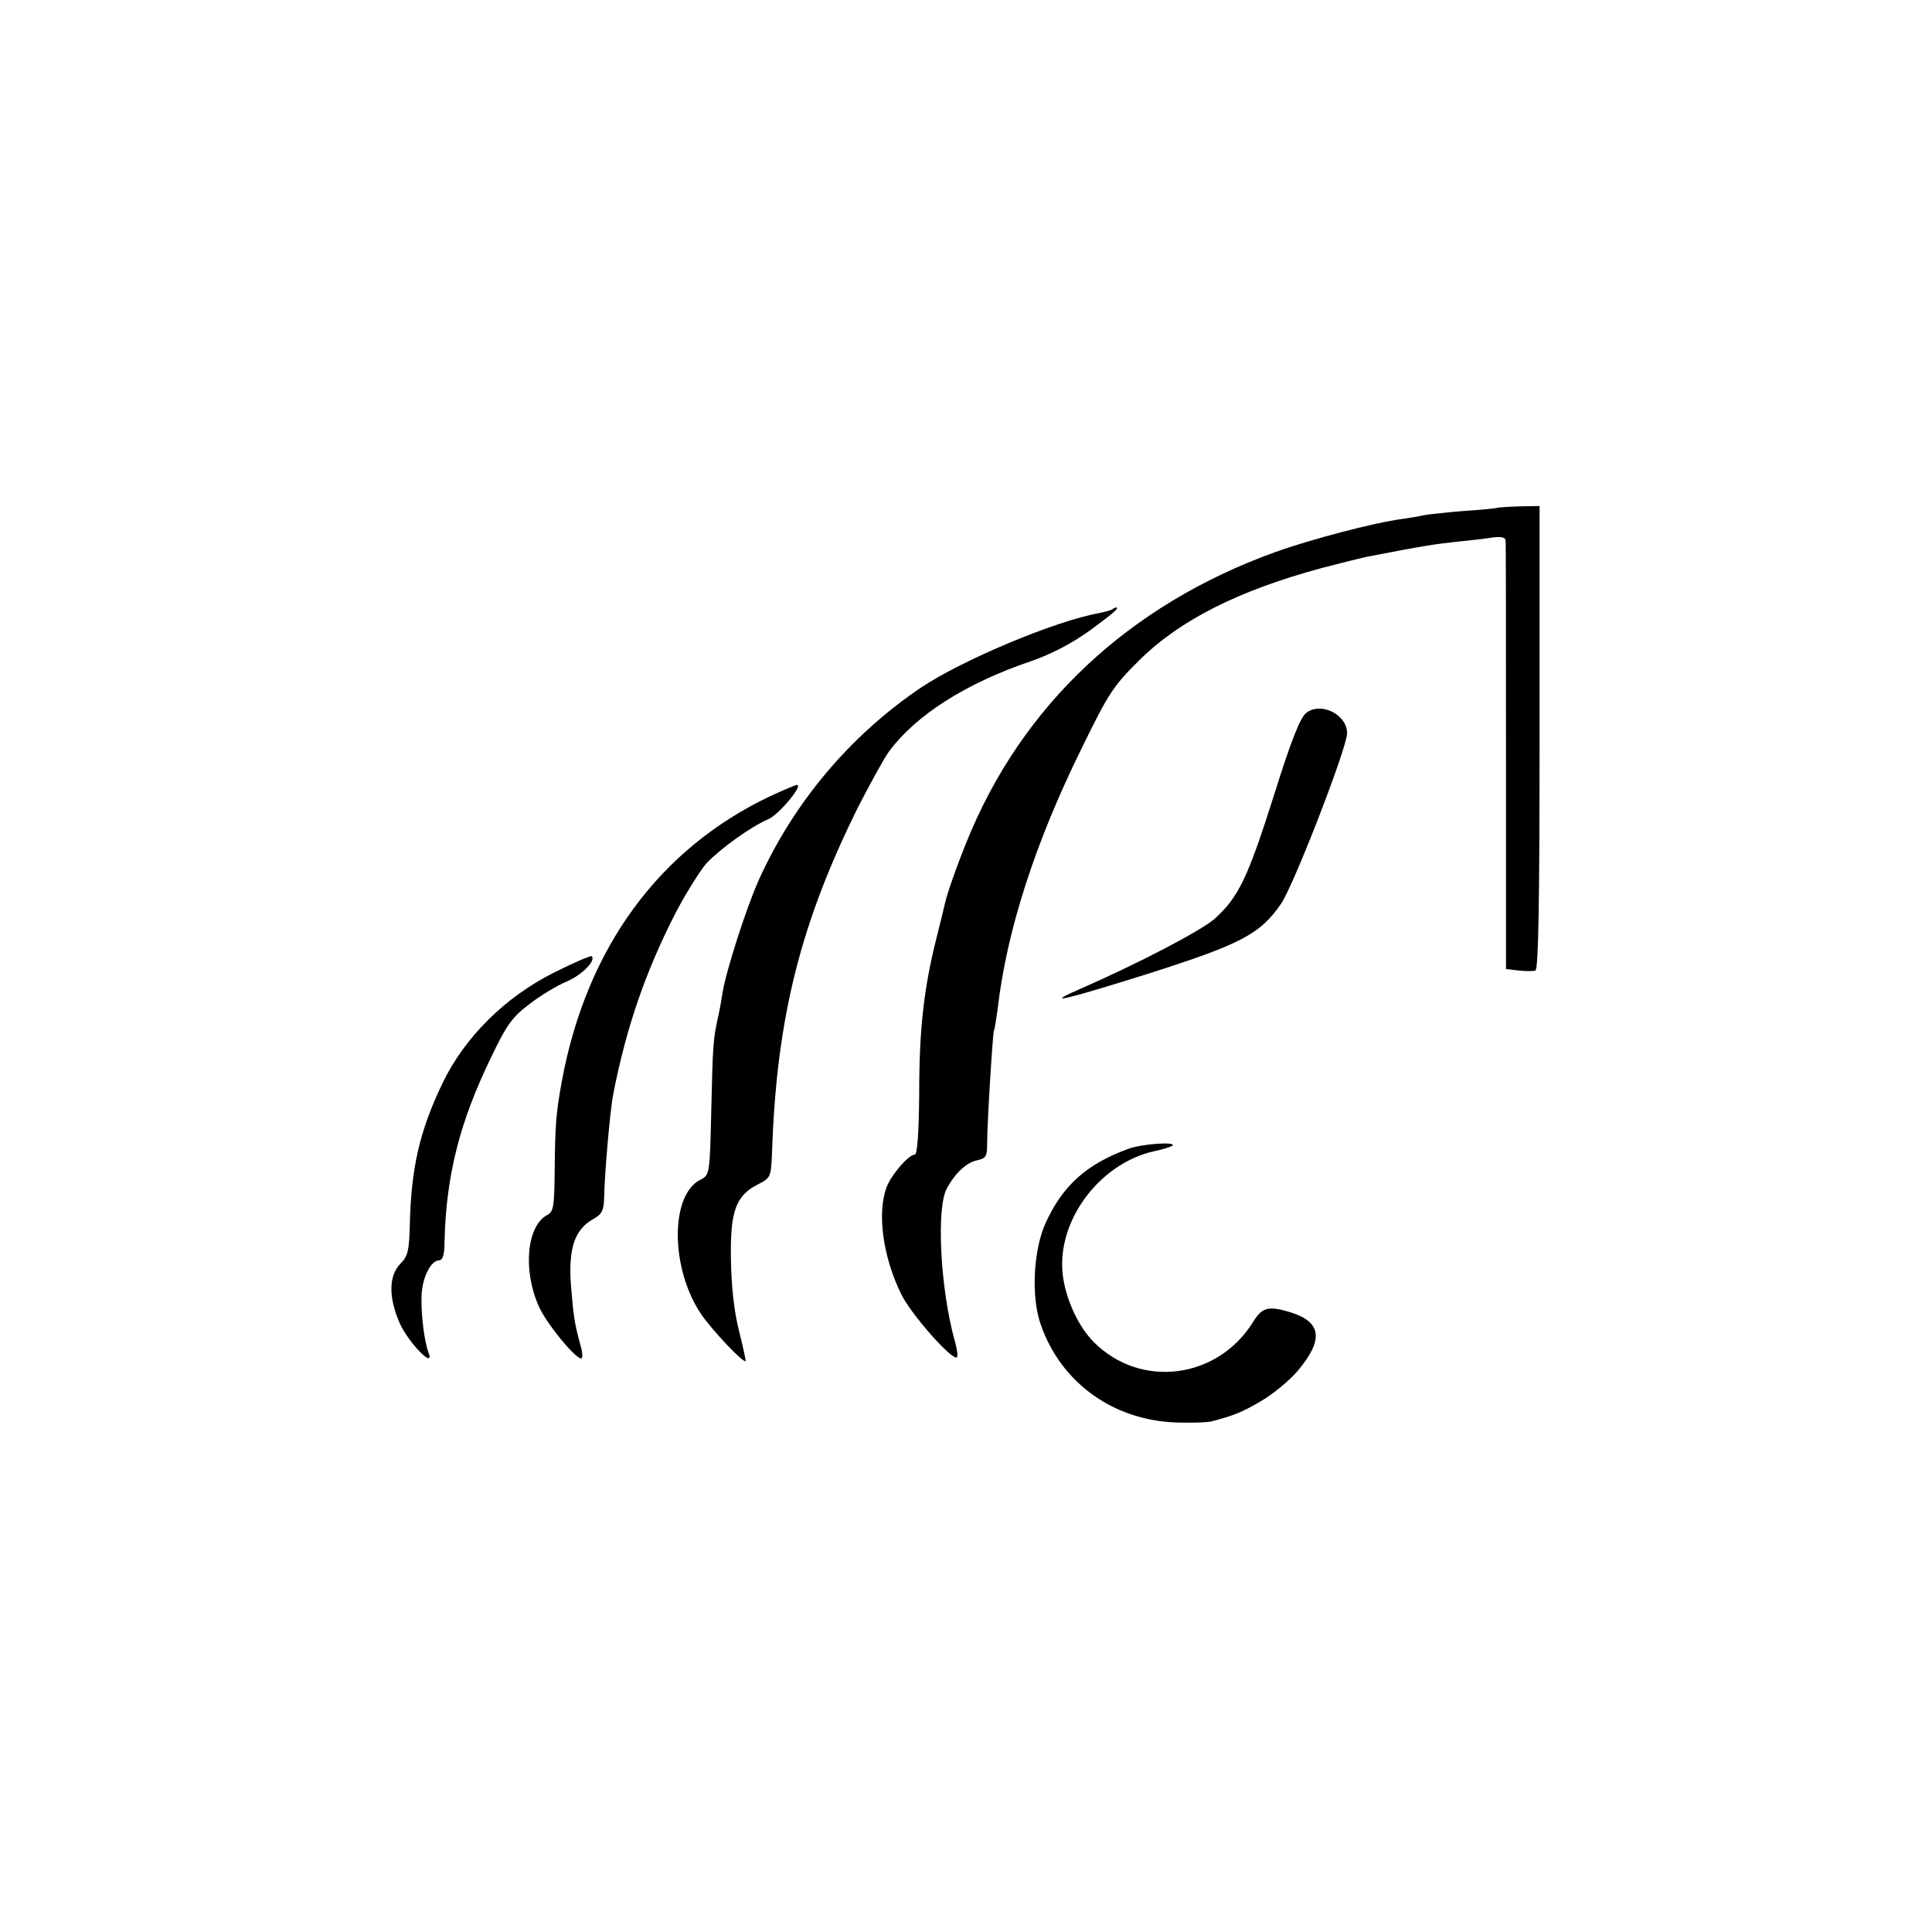
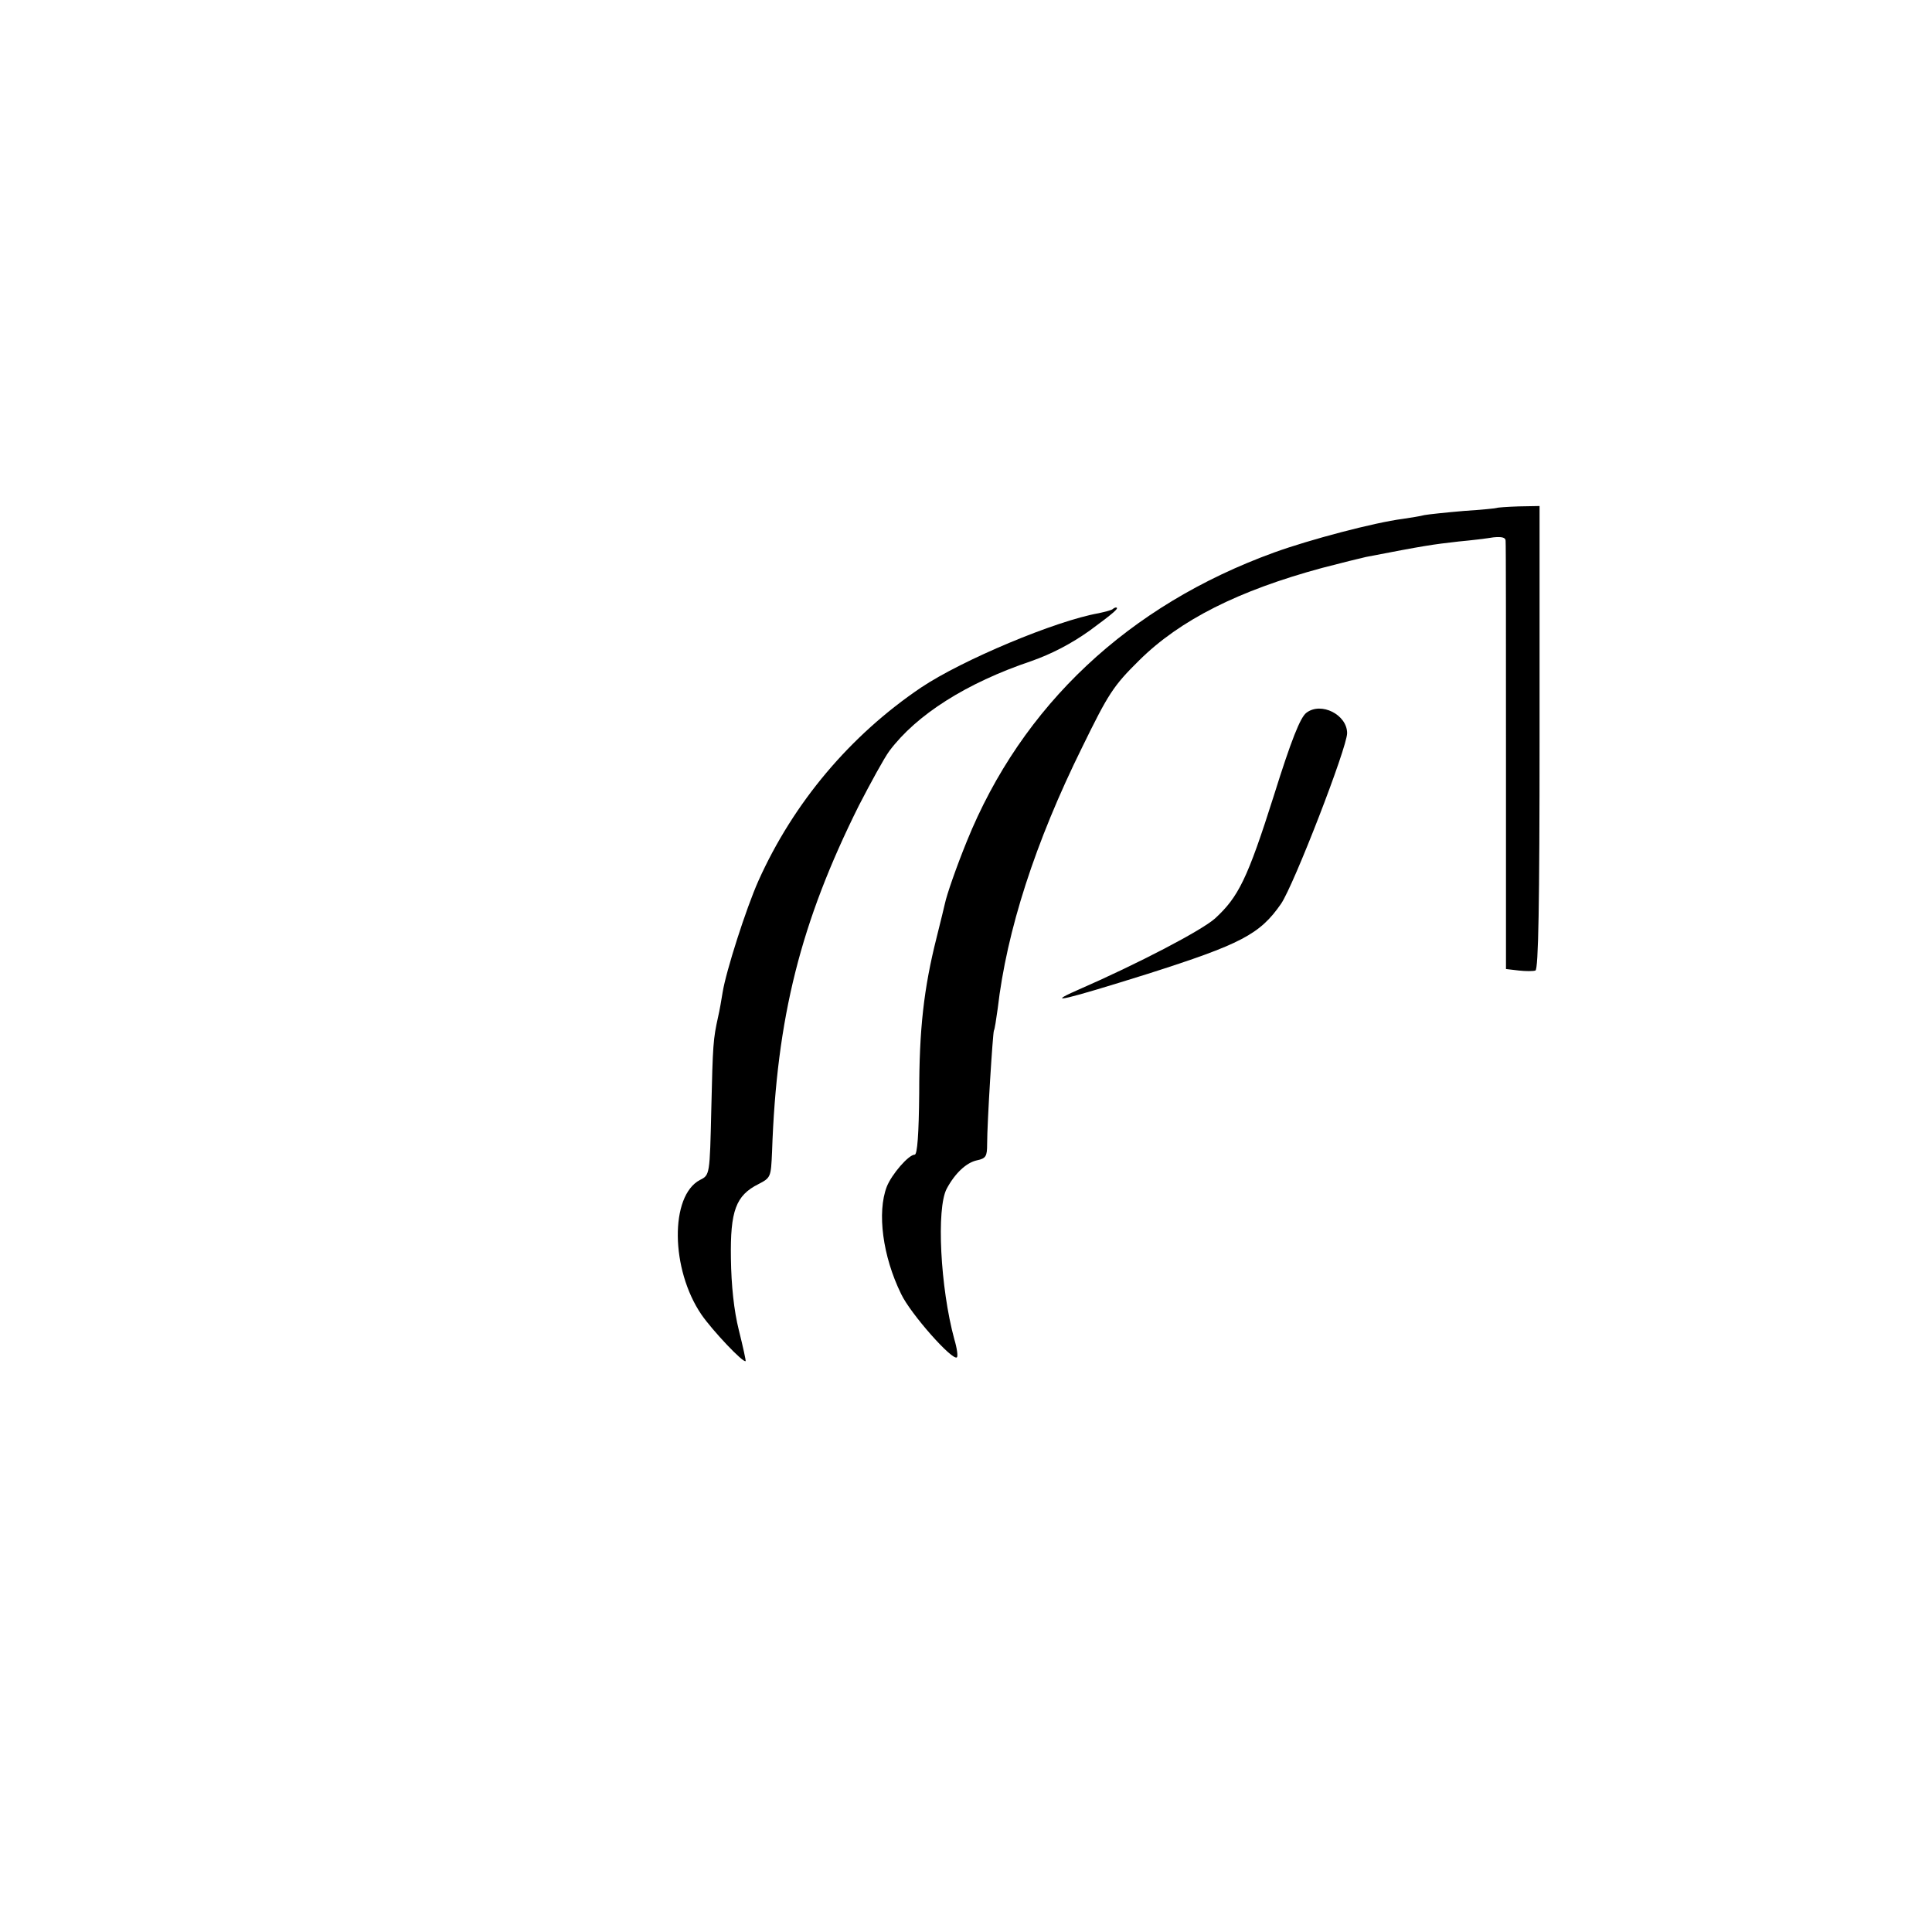
<svg xmlns="http://www.w3.org/2000/svg" version="1.0" width="682.667" height="682.667" viewBox="0 0 512 512">
  <path d="M396.7 134.6c-.1.1-4 .5-8.7.8-4.7.4-9.4.9-10.5 1.1-1.1.3-3.7.7-5.7 1-7.7 1-24.7 5.5-34.1 8.9-38.6 14-66.9 40.5-81.5 76.6-2.8 6.9-5.3 14.1-5.8 16.5-.1.5-1.1 4.6-2.2 9-3.4 13.5-4.6 24.3-4.6 41.2-.1 10.8-.5 16.3-1.2 16.3-1.6 0-6.1 5.2-7.4 8.5-2.6 6.8-1.1 18.4 3.8 28.4 2.5 5.3 13.7 17.9 14.8 16.8.3-.3 0-2.5-.7-4.8-3.7-13.6-4.8-34.7-2-39.9 2.2-4.1 5.2-6.9 8-7.5 2.4-.5 2.7-1.1 2.7-4.3 0-5.7 1.5-29.5 1.8-30.1.2-.3.6-2.9 1-5.8 2.4-20.7 9.9-44 22.4-69.3 6.9-14.1 8.2-16.2 15.1-23 10.8-10.7 26.3-18.5 48.5-24.5 5-1.3 10.2-2.6 11.6-2.9 15.5-3 17.5-3.3 24.6-4.1 3.3-.3 7.4-.8 9.2-1.1 2.1-.2 3.2 0 3.2.9.1.6.1 26.5.1 57.3v56.2l3.4.4c1.8.2 3.8.2 4.4 0 .8-.3 1.1-17.7 1.1-61.7v-61.4l-5.5.1c-3.1.1-5.7.3-5.8.4z" />
  <path d="M294.9 161.4c-.3.3-1.9.7-3.7 1.1-11.4 2-36.2 12.4-47.1 19.7-18.8 12.7-33.8 30.5-43.1 51.2-3.3 7.4-8.6 24-9.5 29.6-.3 1.9-.8 4.8-1.2 6.5-1.3 5.9-1.4 7.2-1.8 24.5-.4 17.4-.4 17.4-3 18.7-8 4.2-7.8 23.7.4 35.7 2.9 4.2 11.1 12.9 11.7 12.3.1-.1-.7-3.8-1.8-8.2-1.3-5.2-2-11.8-2.1-19-.2-12.6 1.3-16.7 7.3-19.7 3.3-1.7 3.3-1.9 3.6-8.5 1.2-35.7 7.6-60.9 23-91.8 3.1-6 6.7-12.6 8.1-14.5 7.2-9.6 20.4-18 37.6-23.8 5.4-1.9 10.6-4.6 15.5-8.1 6.4-4.7 8-6.1 6.9-6.1-.2 0-.6.2-.8.4zm51.3 27.5c-1.6 1.2-4 7.2-8.6 21.9-7 22.1-9.4 26.9-15.6 32.6-3.6 3.2-20.2 11.9-36.7 19.1-8.6 3.8-2.9 2.4 18.8-4.4 24.8-7.9 29.8-10.5 35.4-18.6 3.4-5 17.5-41.4 17.5-45.2 0-4.9-6.9-8.4-10.8-5.4z" />
-   <path d="M204.1 211c-29.5 14-48.7 40.3-55.2 75.5-1.5 8.2-1.8 11.3-1.9 23.7-.1 9.6-.3 10.9-2 11.8-5.4 2.9-6.5 14.6-2.2 24.2 1.9 4.4 9.6 13.8 11.2 13.8.5 0 .4-1.6-.2-3.6-1.6-5.9-1.8-7.5-2.5-15.9-.7-9.6 1-14.6 5.7-17.3 2.5-1.4 3-2.3 3.1-5.7.1-6.4 1.6-23.4 2.4-27.5 3.5-17.8 8.5-32.3 16.4-47.8 2.8-5.4 6.6-11.4 8.3-13.4 3.6-3.8 11.7-9.7 16.4-11.7 2.7-1.1 9.4-9.1 7.6-9.1-.4 0-3.6 1.4-7.1 3zm-57.2 46.7c-13 6.5-23.7 17.1-29.6 29.3-6.1 12.7-8.4 22.6-8.7 38-.2 6.4-.5 7.9-2.4 9.8-3.2 3.2-3.3 8.9-.3 15.8 2.4 5.4 9.6 12.6 7.6 7.7-1-2.8-1.9-9.4-1.8-14.6.1-4.9 2.4-9.7 4.7-9.7.9 0 1.4-1.5 1.4-4.8.4-17.6 4-31.8 12.3-48.9 4.2-8.8 5.7-10.8 10.2-14.2 2.8-2.2 7.3-4.9 9.9-6 4-1.7 7.8-5.5 6.6-6.7-.3-.2-4.7 1.7-9.9 4.3zm152 46.8c-10.9 4-17.2 9.6-21.7 19.4-3.3 7-4 19.4-1.5 26.8 5.4 16 19.9 26.2 37.3 26.3 3.6.1 7.2-.1 8-.3 5.8-1.5 8.1-2.4 13.2-5.4 3.1-1.8 7.5-5.4 9.7-8 6.9-8.2 6.4-12.9-1.8-15.5-5.9-1.8-7.6-1.4-10 2.5-9.4 15.2-29.8 17.8-42.2 5.4-4.6-4.6-8.1-12.9-8.4-19.6-.6-13.8 10.5-27.9 24.3-31 2.4-.5 4.6-1.2 4.9-1.5 1.2-1.1-8.2-.5-11.8.9z" />
</svg>